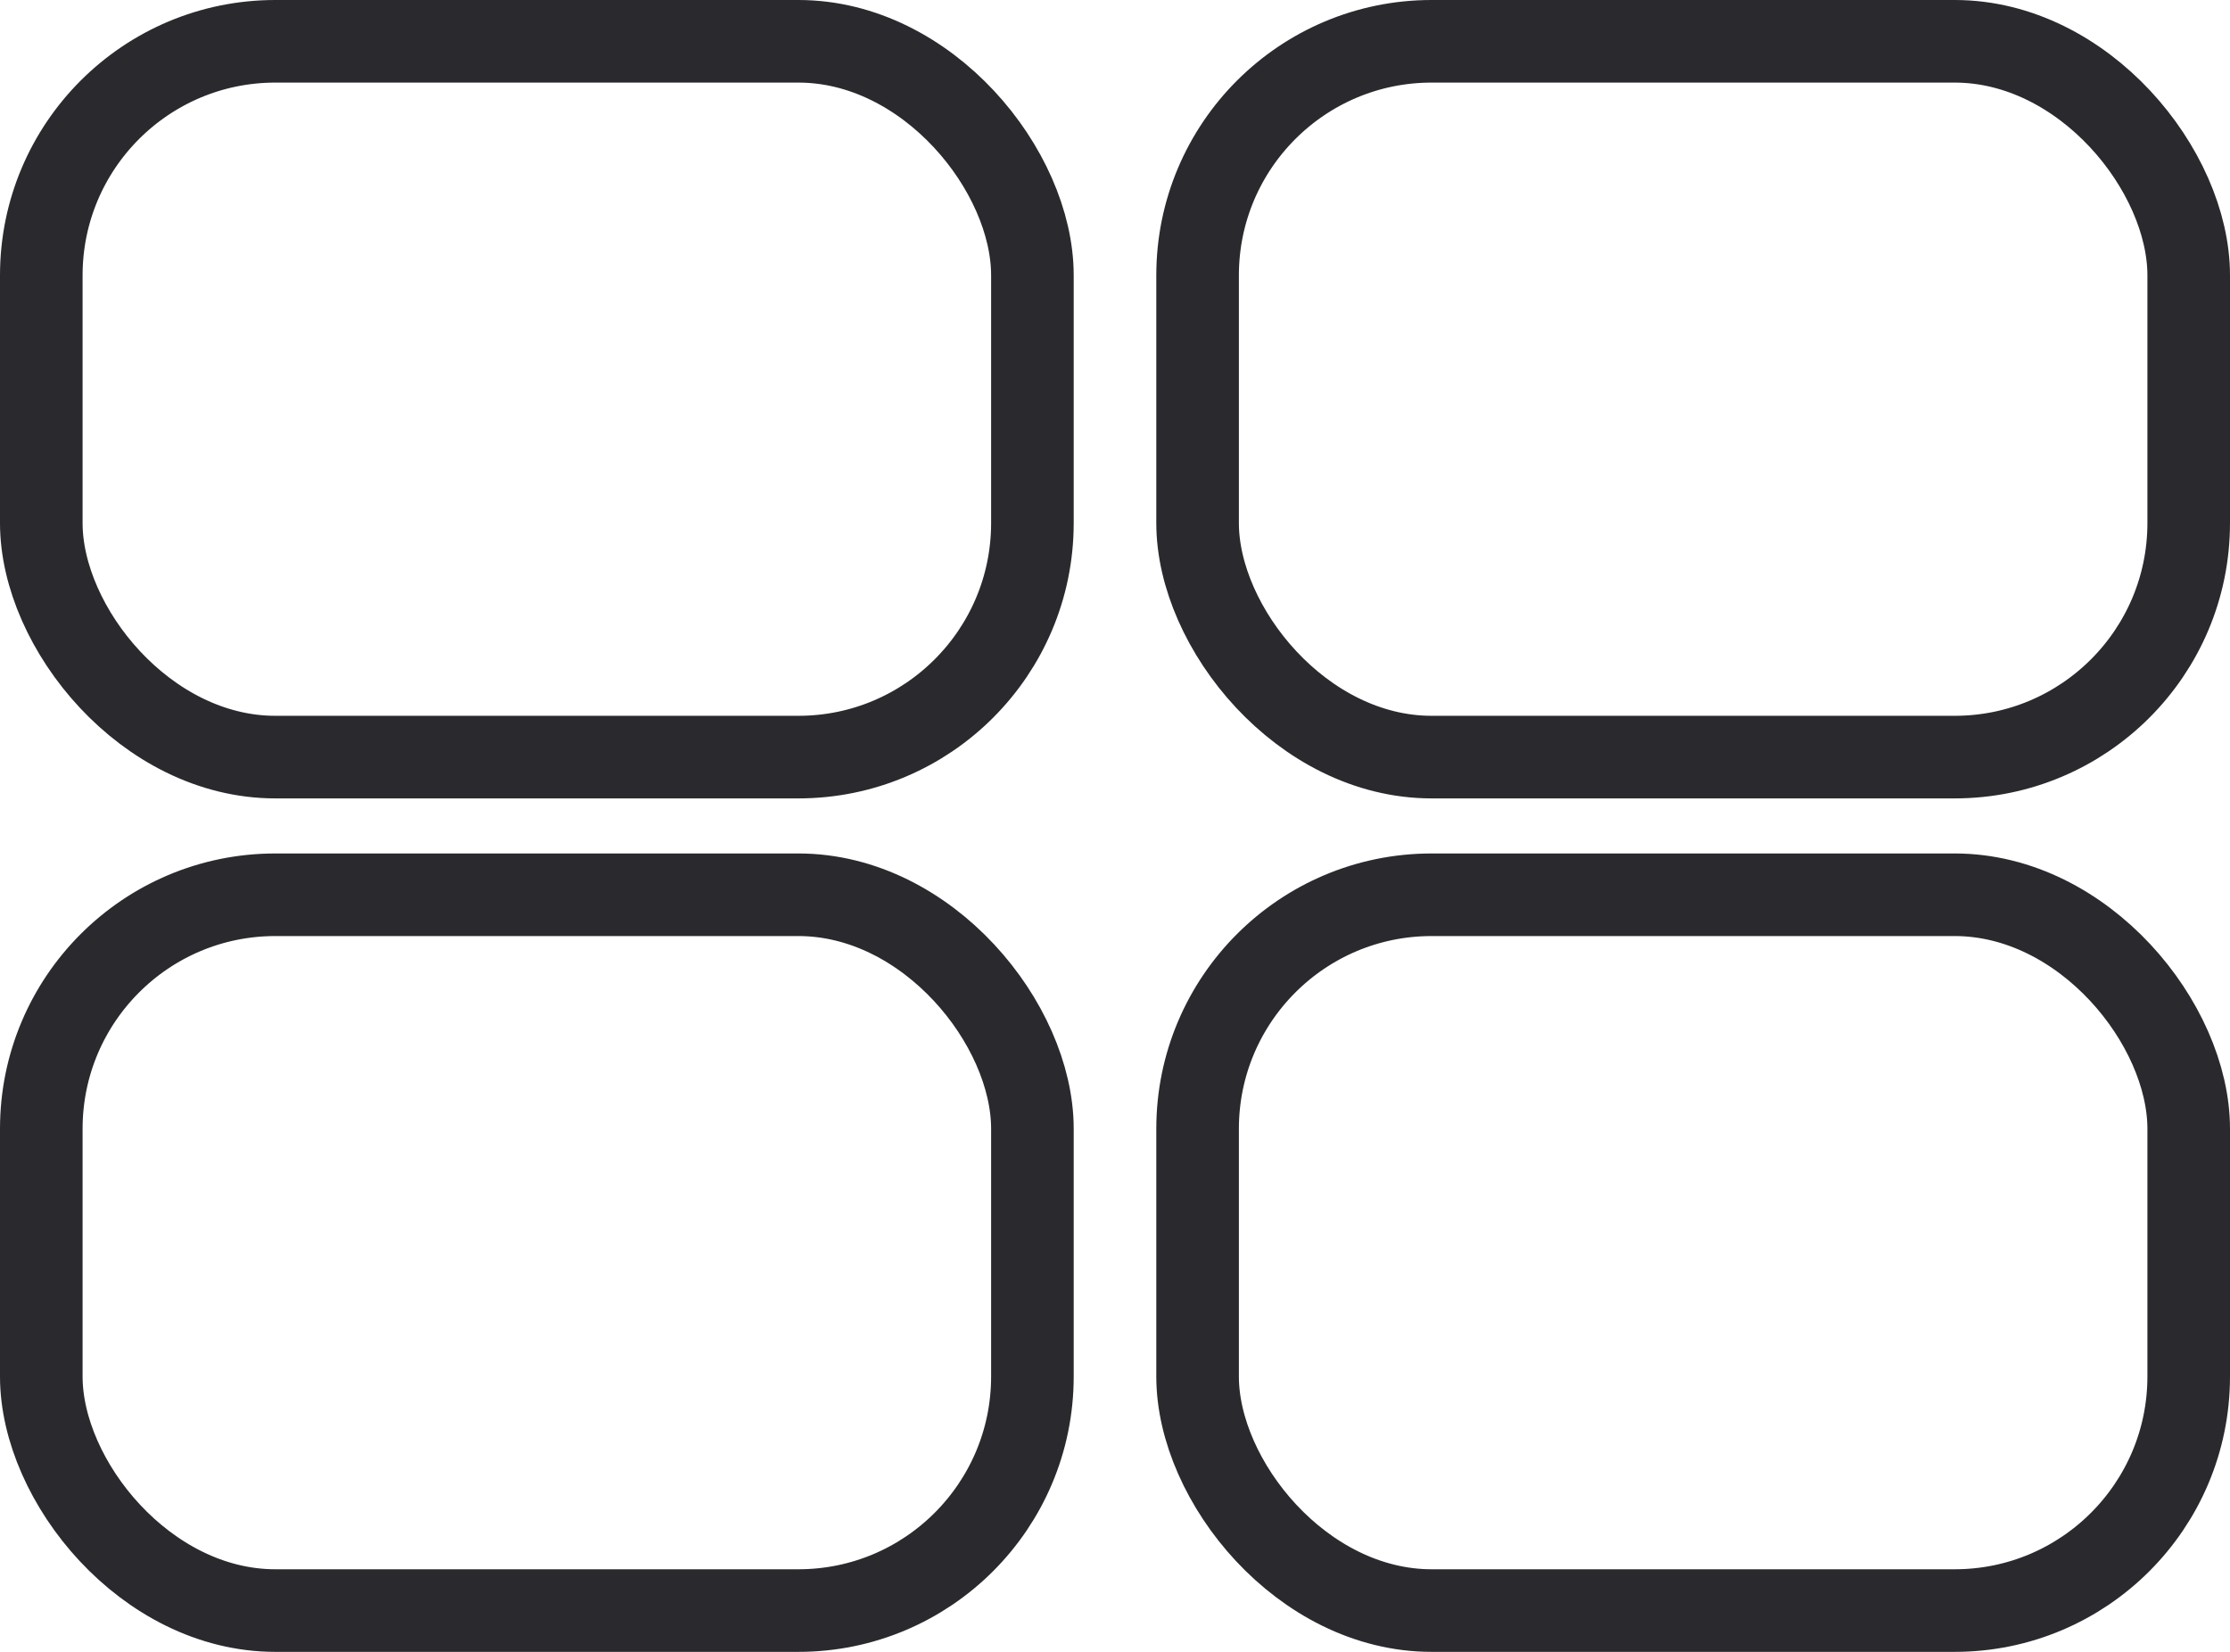
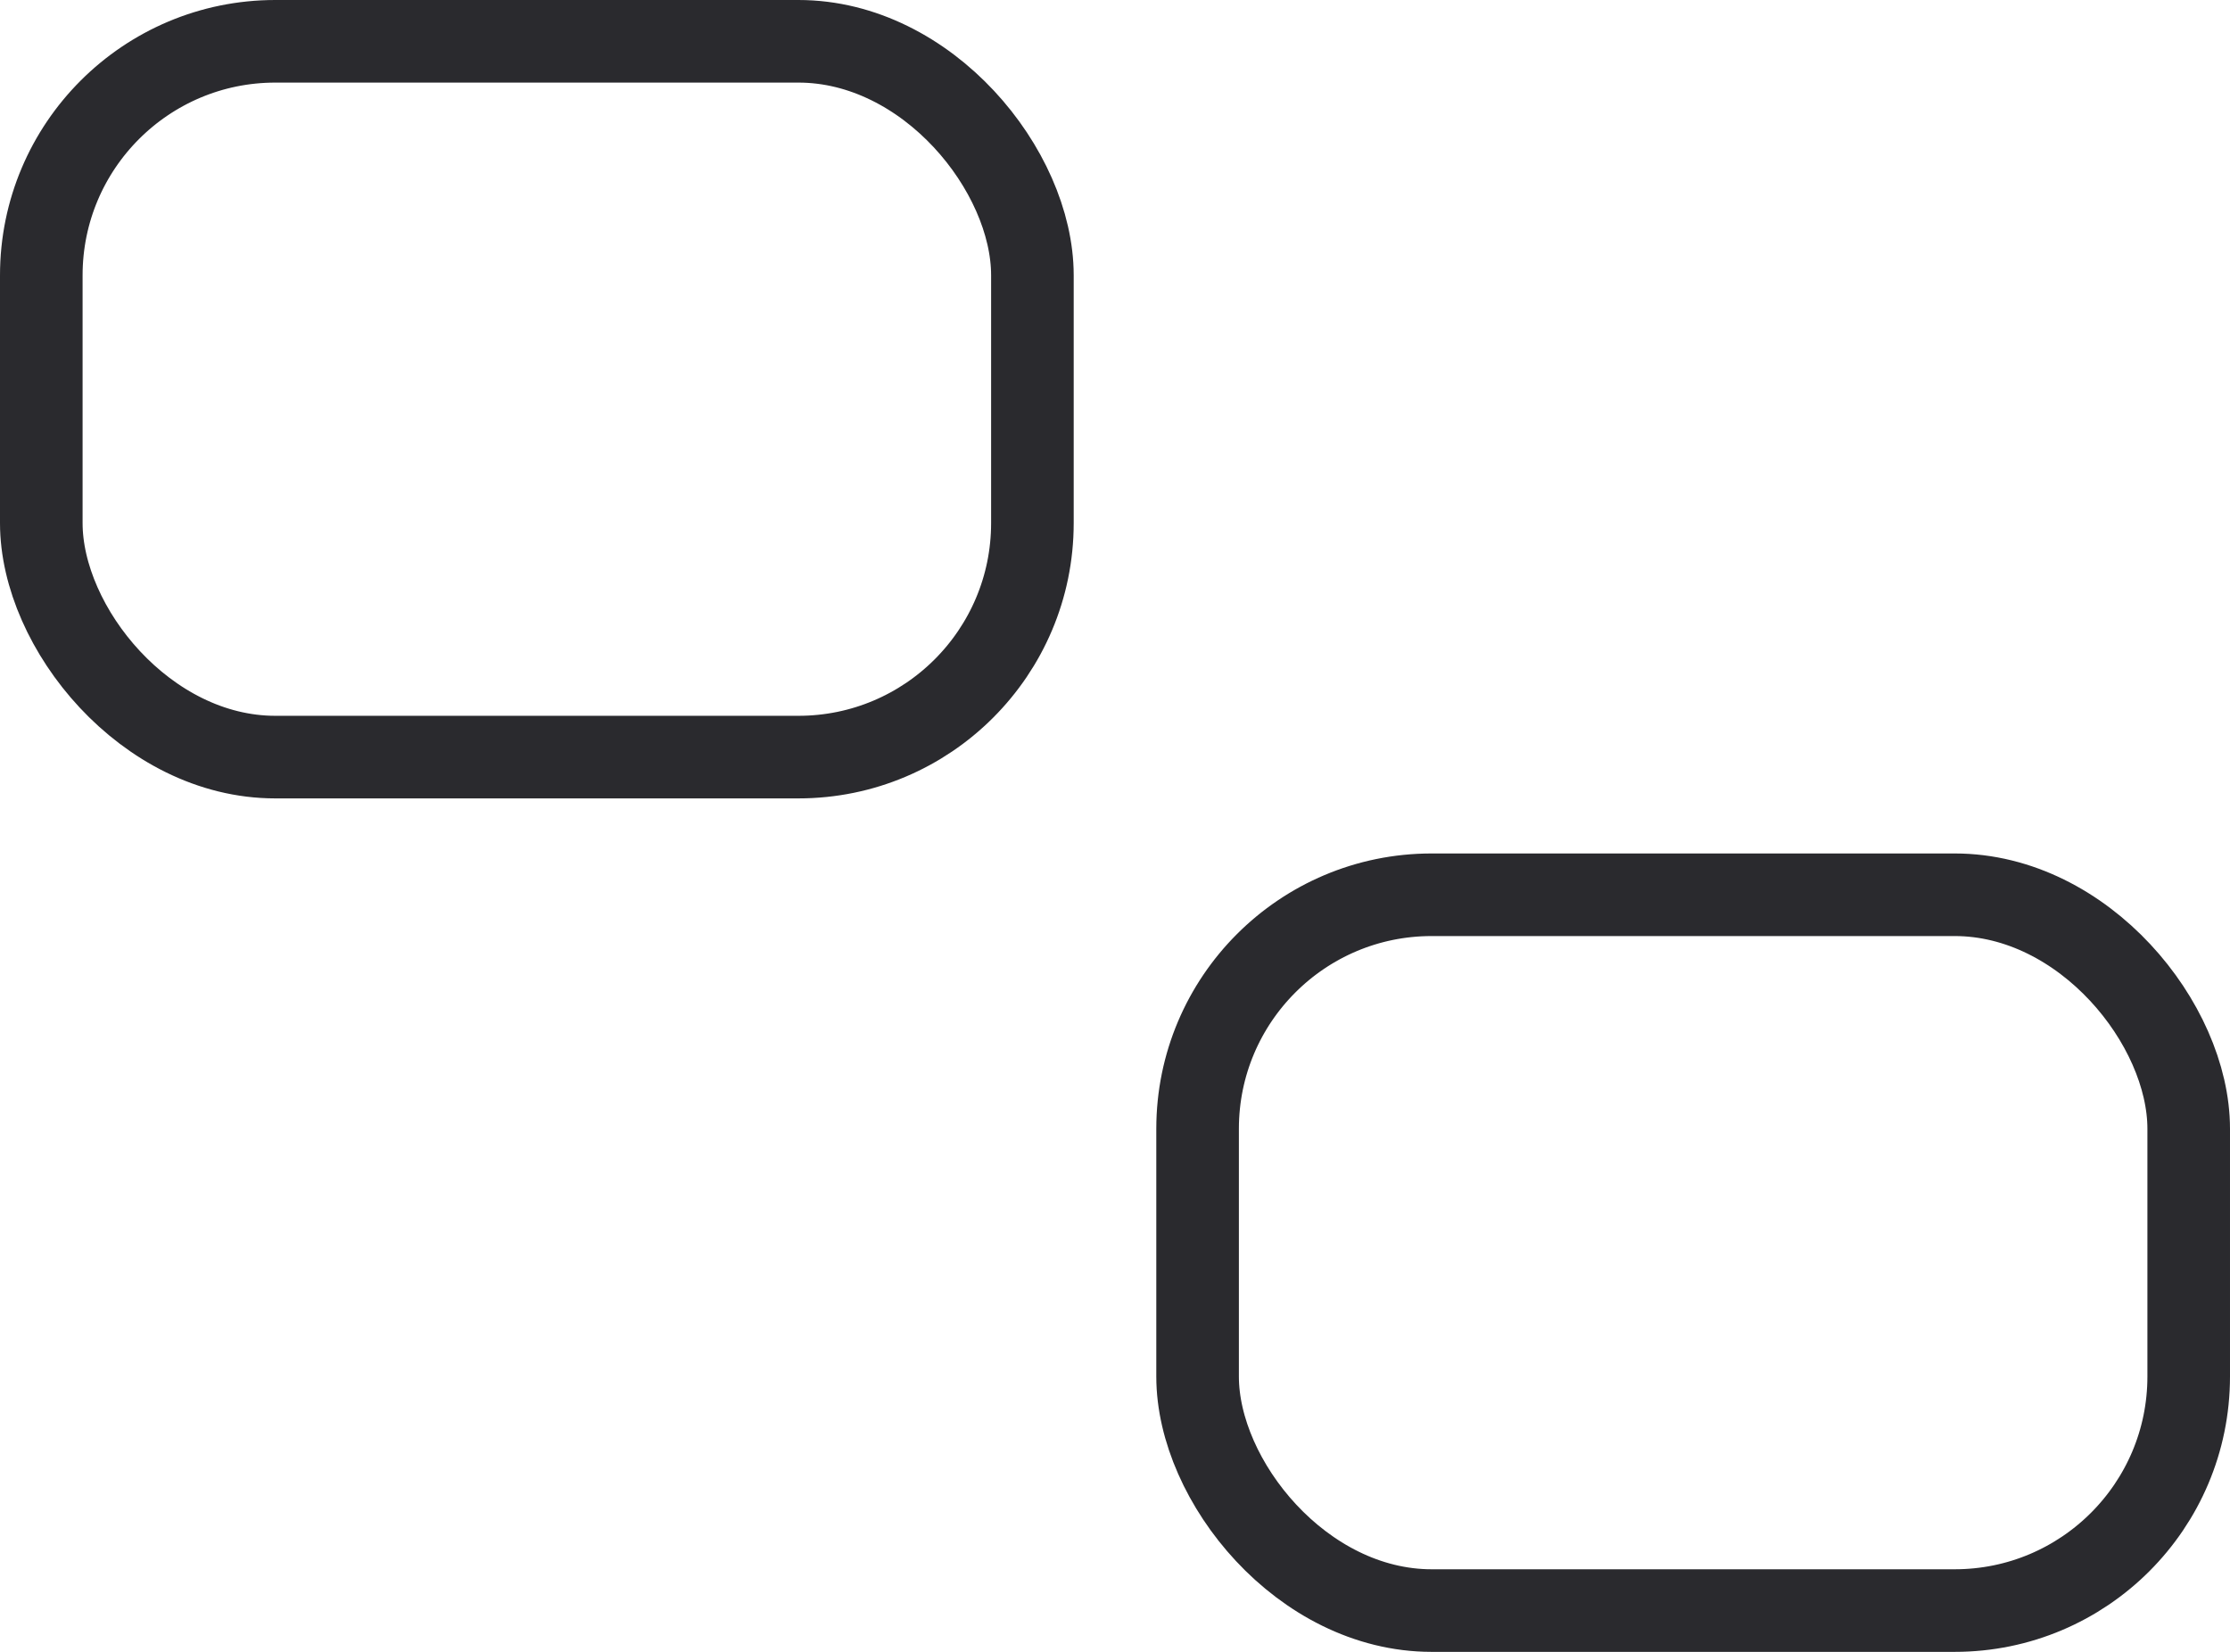
<svg xmlns="http://www.w3.org/2000/svg" width="81" height="60" viewBox="0 0 81 60">
  <g id="Grupo_561" data-name="Grupo 561" transform="translate(-5312 4249)">
    <g id="Rectángulo_265" data-name="Rectángulo 265" transform="translate(5312 -4249)" fill="none" stroke="#2a2a2e" stroke-width="3">
      <rect width="39" height="29" rx="10" stroke="none" />
      <rect x="1.5" y="1.5" width="36" height="26" rx="8.5" fill="none" />
    </g>
    <g id="Rectángulo_274" data-name="Rectángulo 274" transform="translate(5312 -4218)" fill="none" stroke="#2a2a2e" stroke-width="3">
-       <rect width="39" height="29" rx="10" stroke="none" />
-       <rect x="1.5" y="1.5" width="36" height="26" rx="8.5" fill="none" />
-     </g>
+       </g>
    <g id="Rectángulo_272" data-name="Rectángulo 272" transform="translate(5354 -4249)" fill="none" stroke="#2a2a2e" stroke-width="3">
      <rect width="39" height="29" rx="10" stroke="none" />
-       <rect x="1.5" y="1.5" width="36" height="26" rx="8.5" fill="none" />
    </g>
    <g id="Rectángulo_273" data-name="Rectángulo 273" transform="translate(5354 -4218)" fill="none" stroke="#2a2a2e" stroke-width="3">
      <rect width="39" height="29" rx="10" stroke="none" />
      <rect x="1.5" y="1.5" width="36" height="26" rx="8.5" fill="none" />
    </g>
  </g>
</svg>